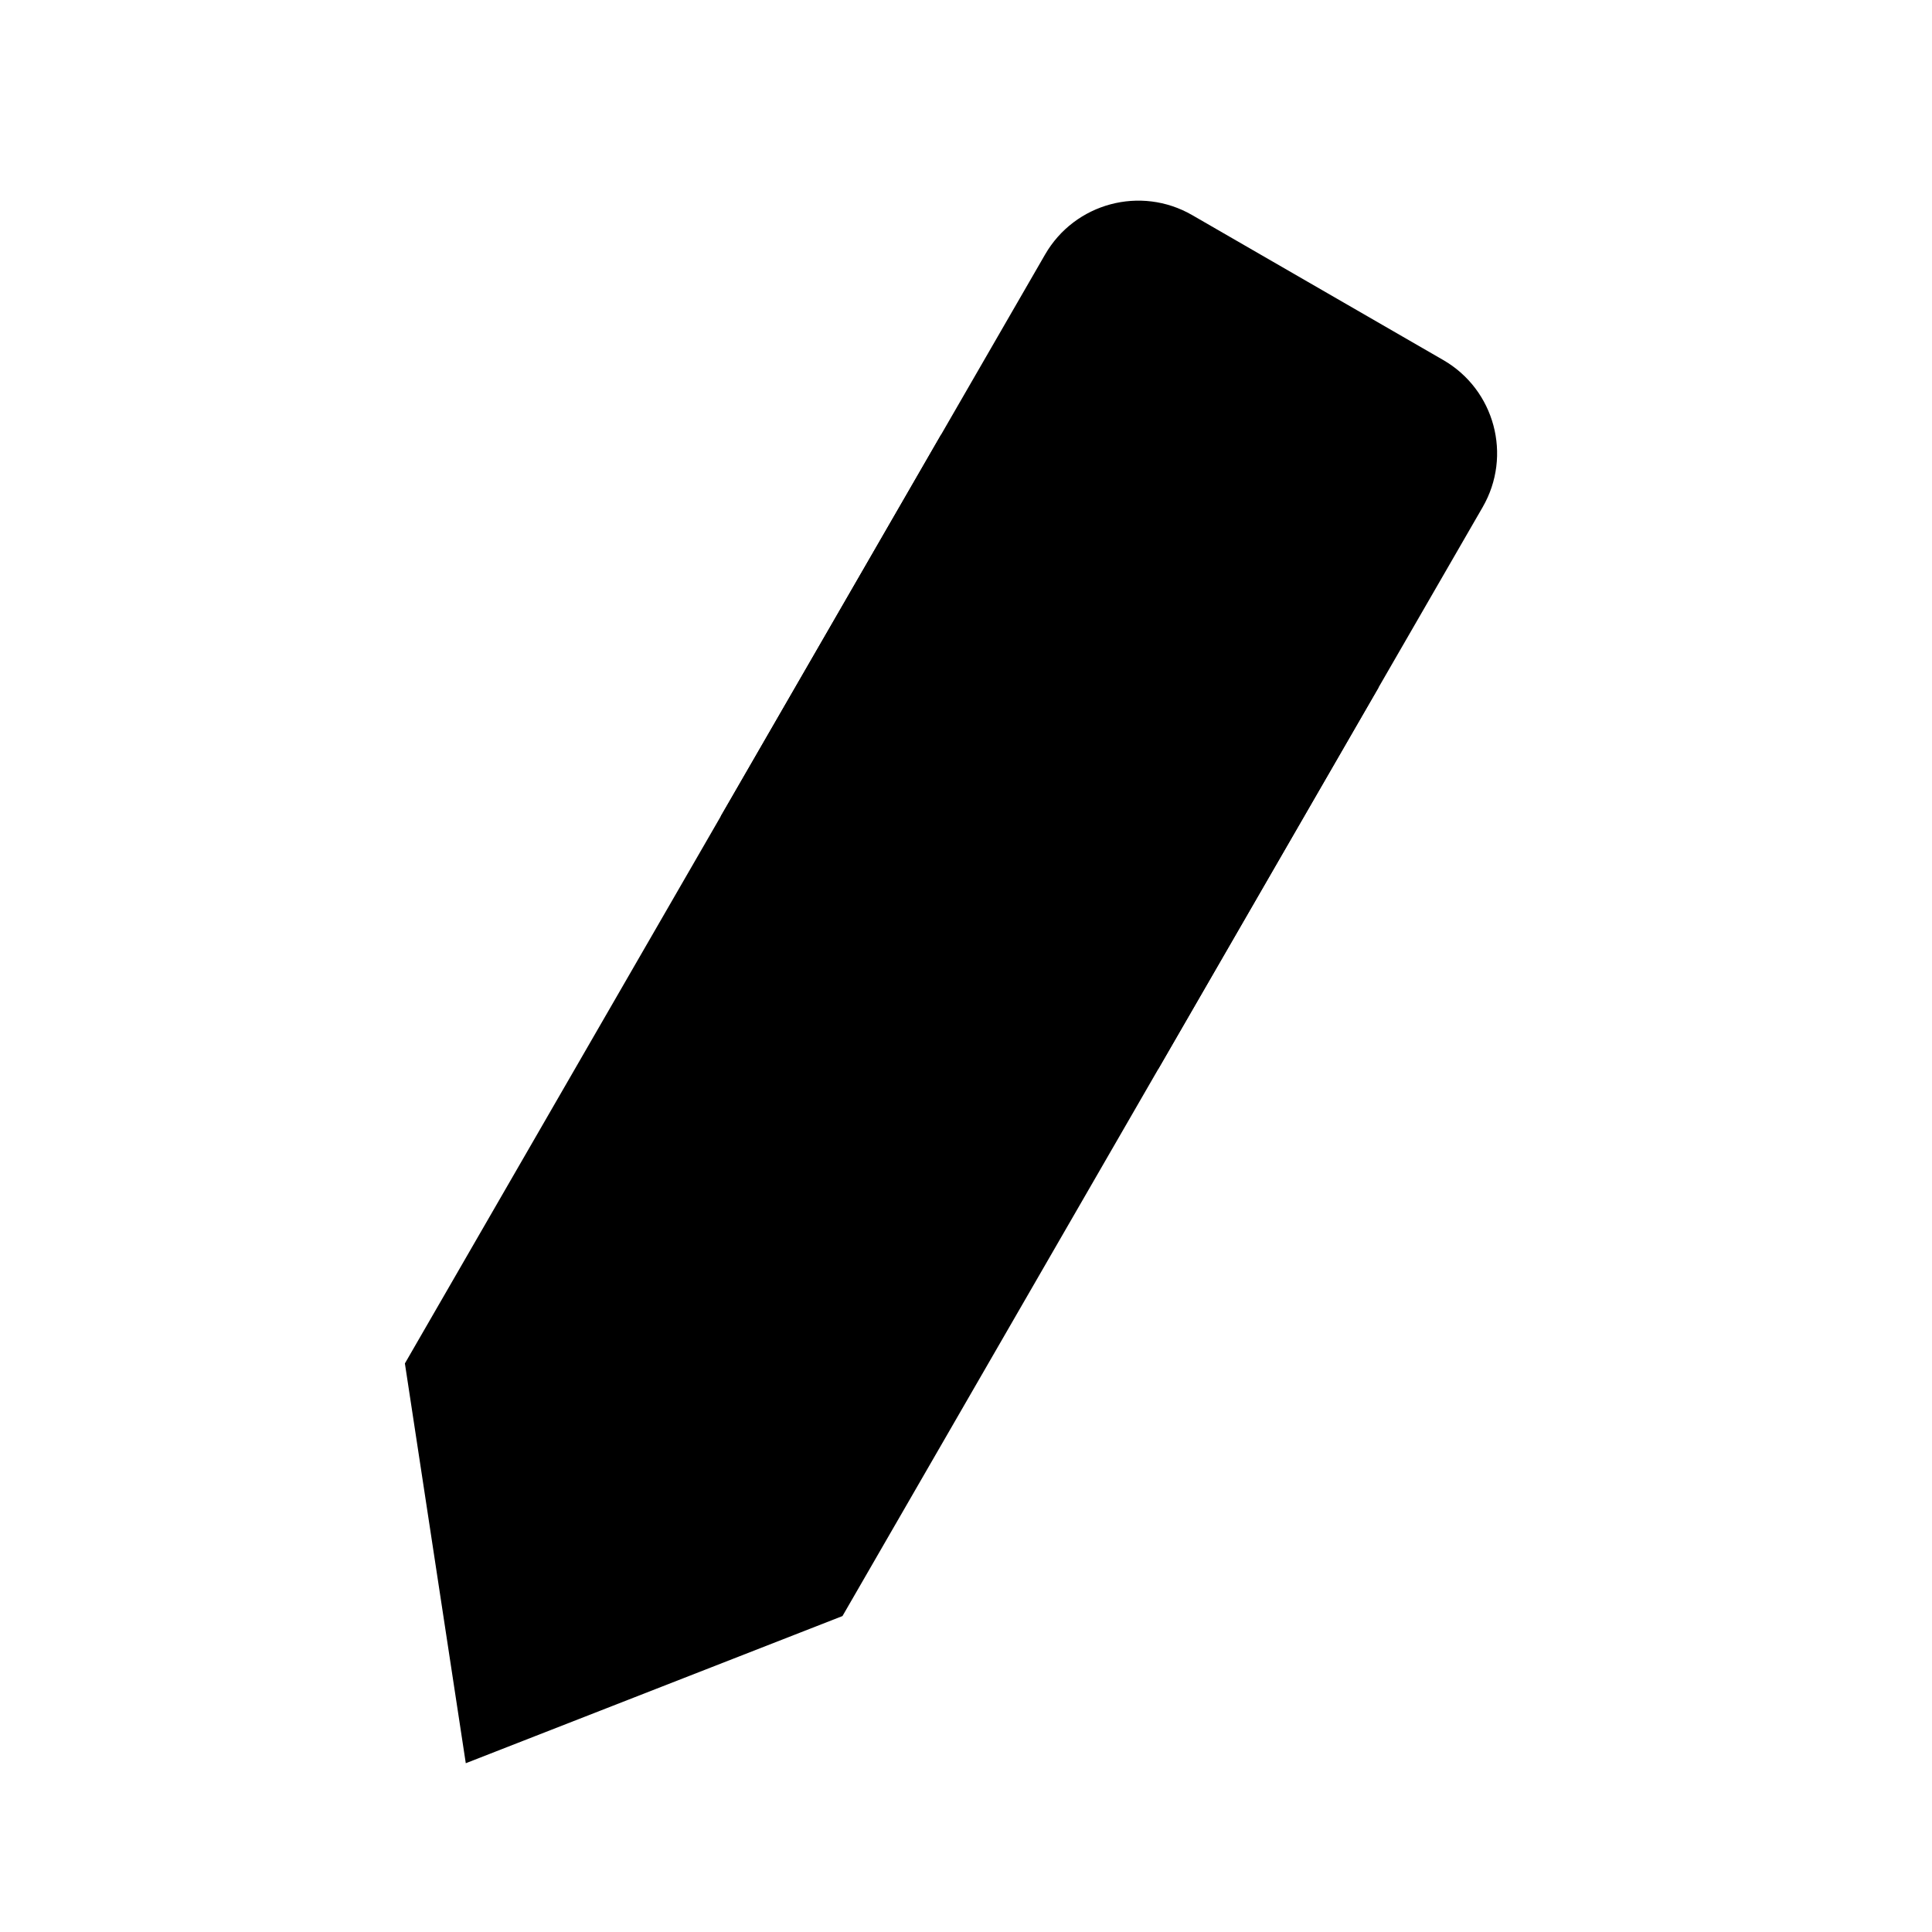
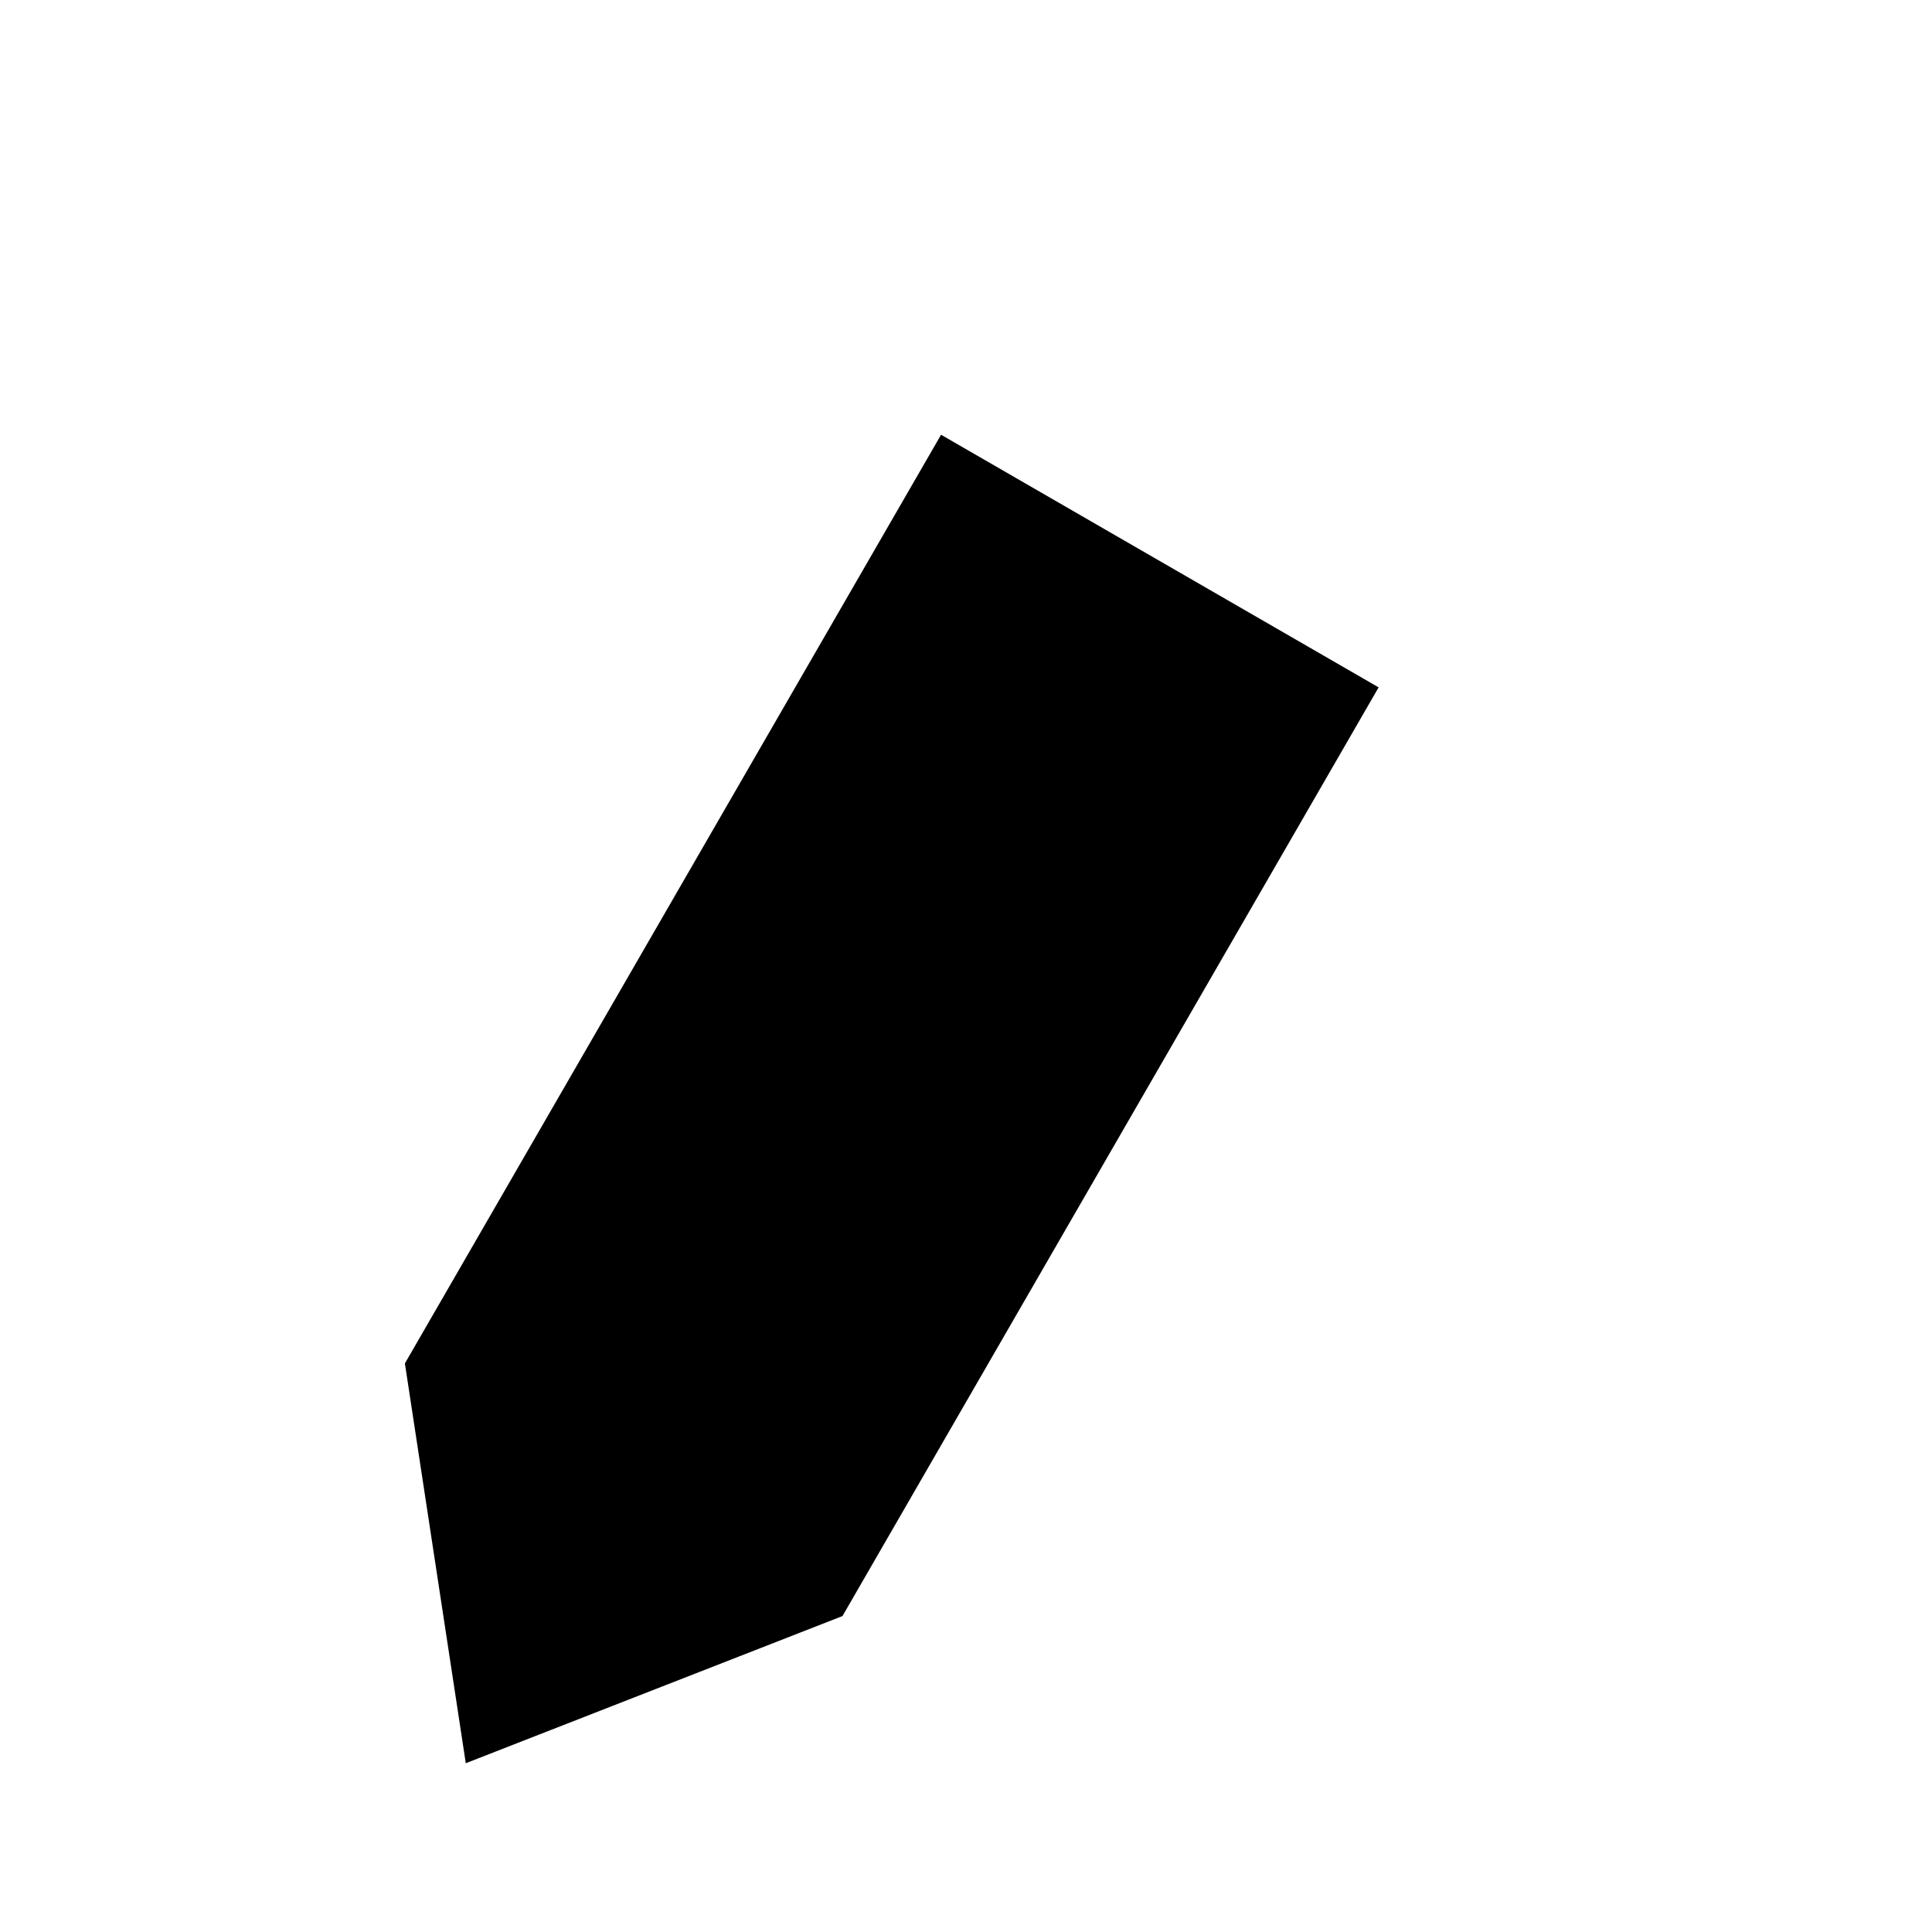
<svg xmlns="http://www.w3.org/2000/svg" fill="#000000" width="800px" height="800px" version="1.1" viewBox="144 144 512 512">
  <g fill-rule="evenodd">
-     <path d="m536.92 278.4c7.883-13.652 3.207-31.102-10.441-38.984-19.621-11.324-46.922-27.086-66.539-38.414-13.648-7.879-31.102-3.203-38.98 10.445-27.684 47.941-85.977 148.91-85.977 148.91l115.96 66.953z" />
    <path d="m509.35 326.16-115.96-66.949-142.09 246.11 16.137 105.95 99.828-39z" />
  </g>
</svg>